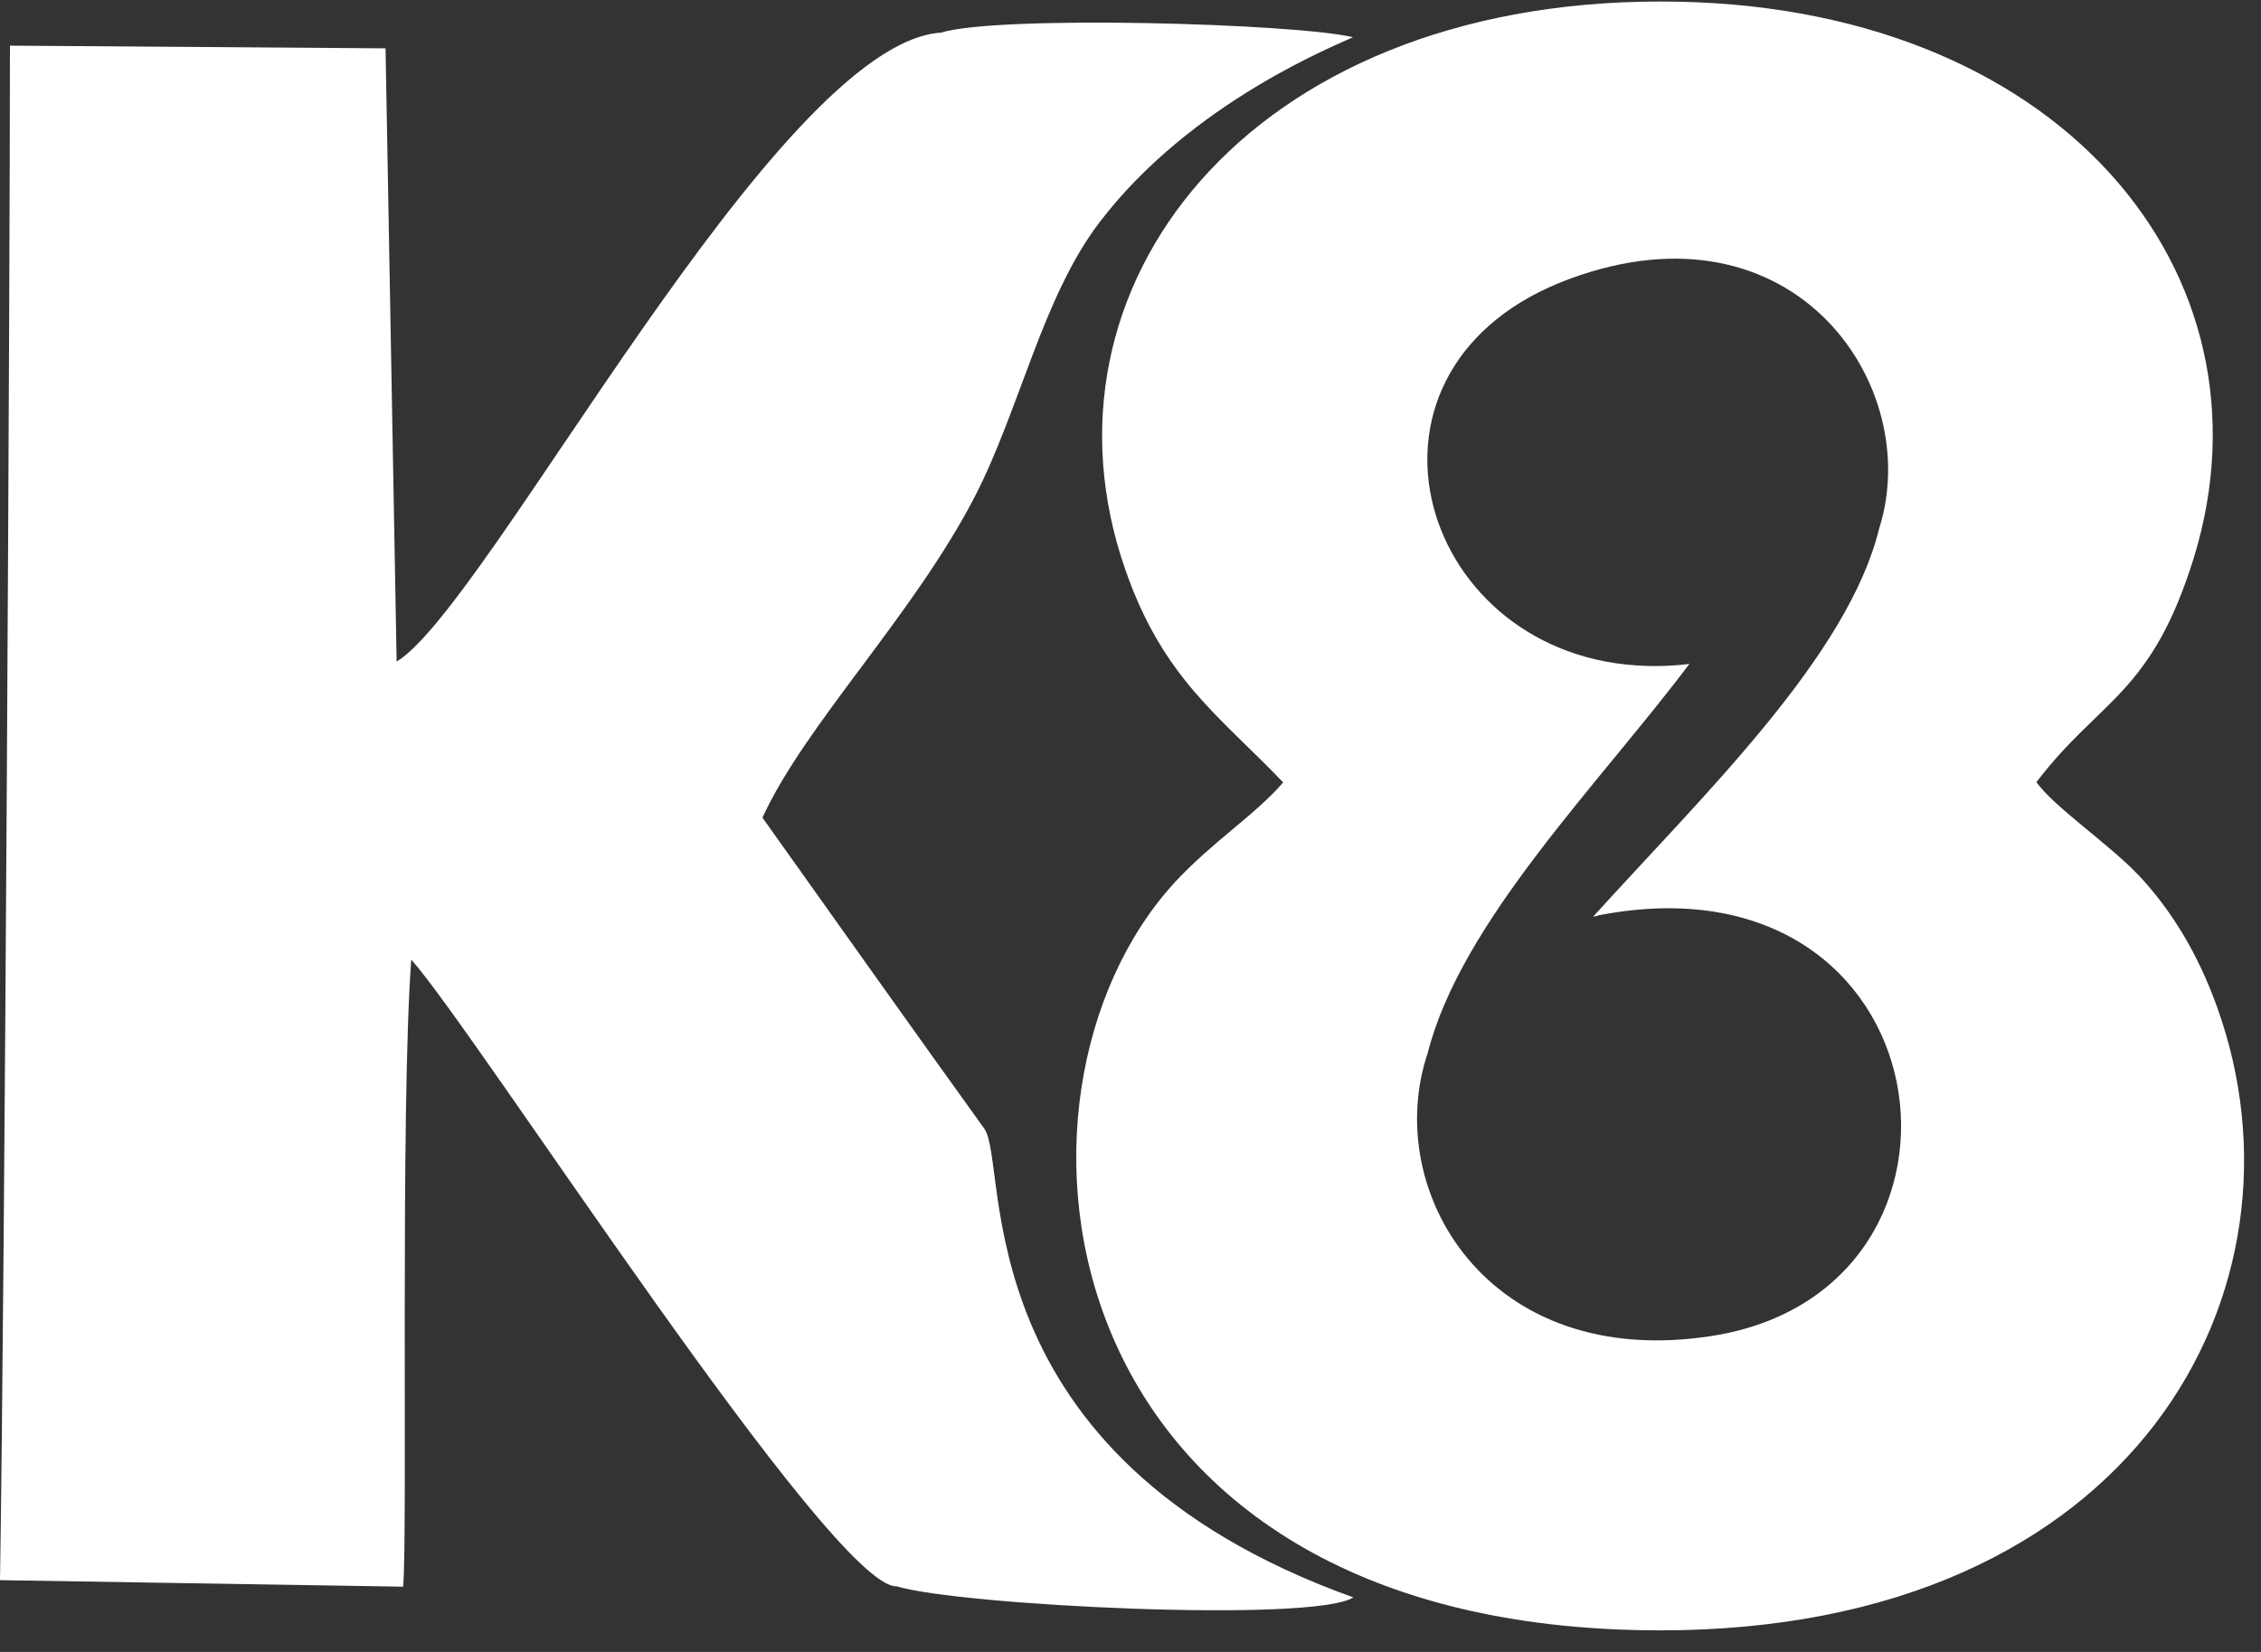
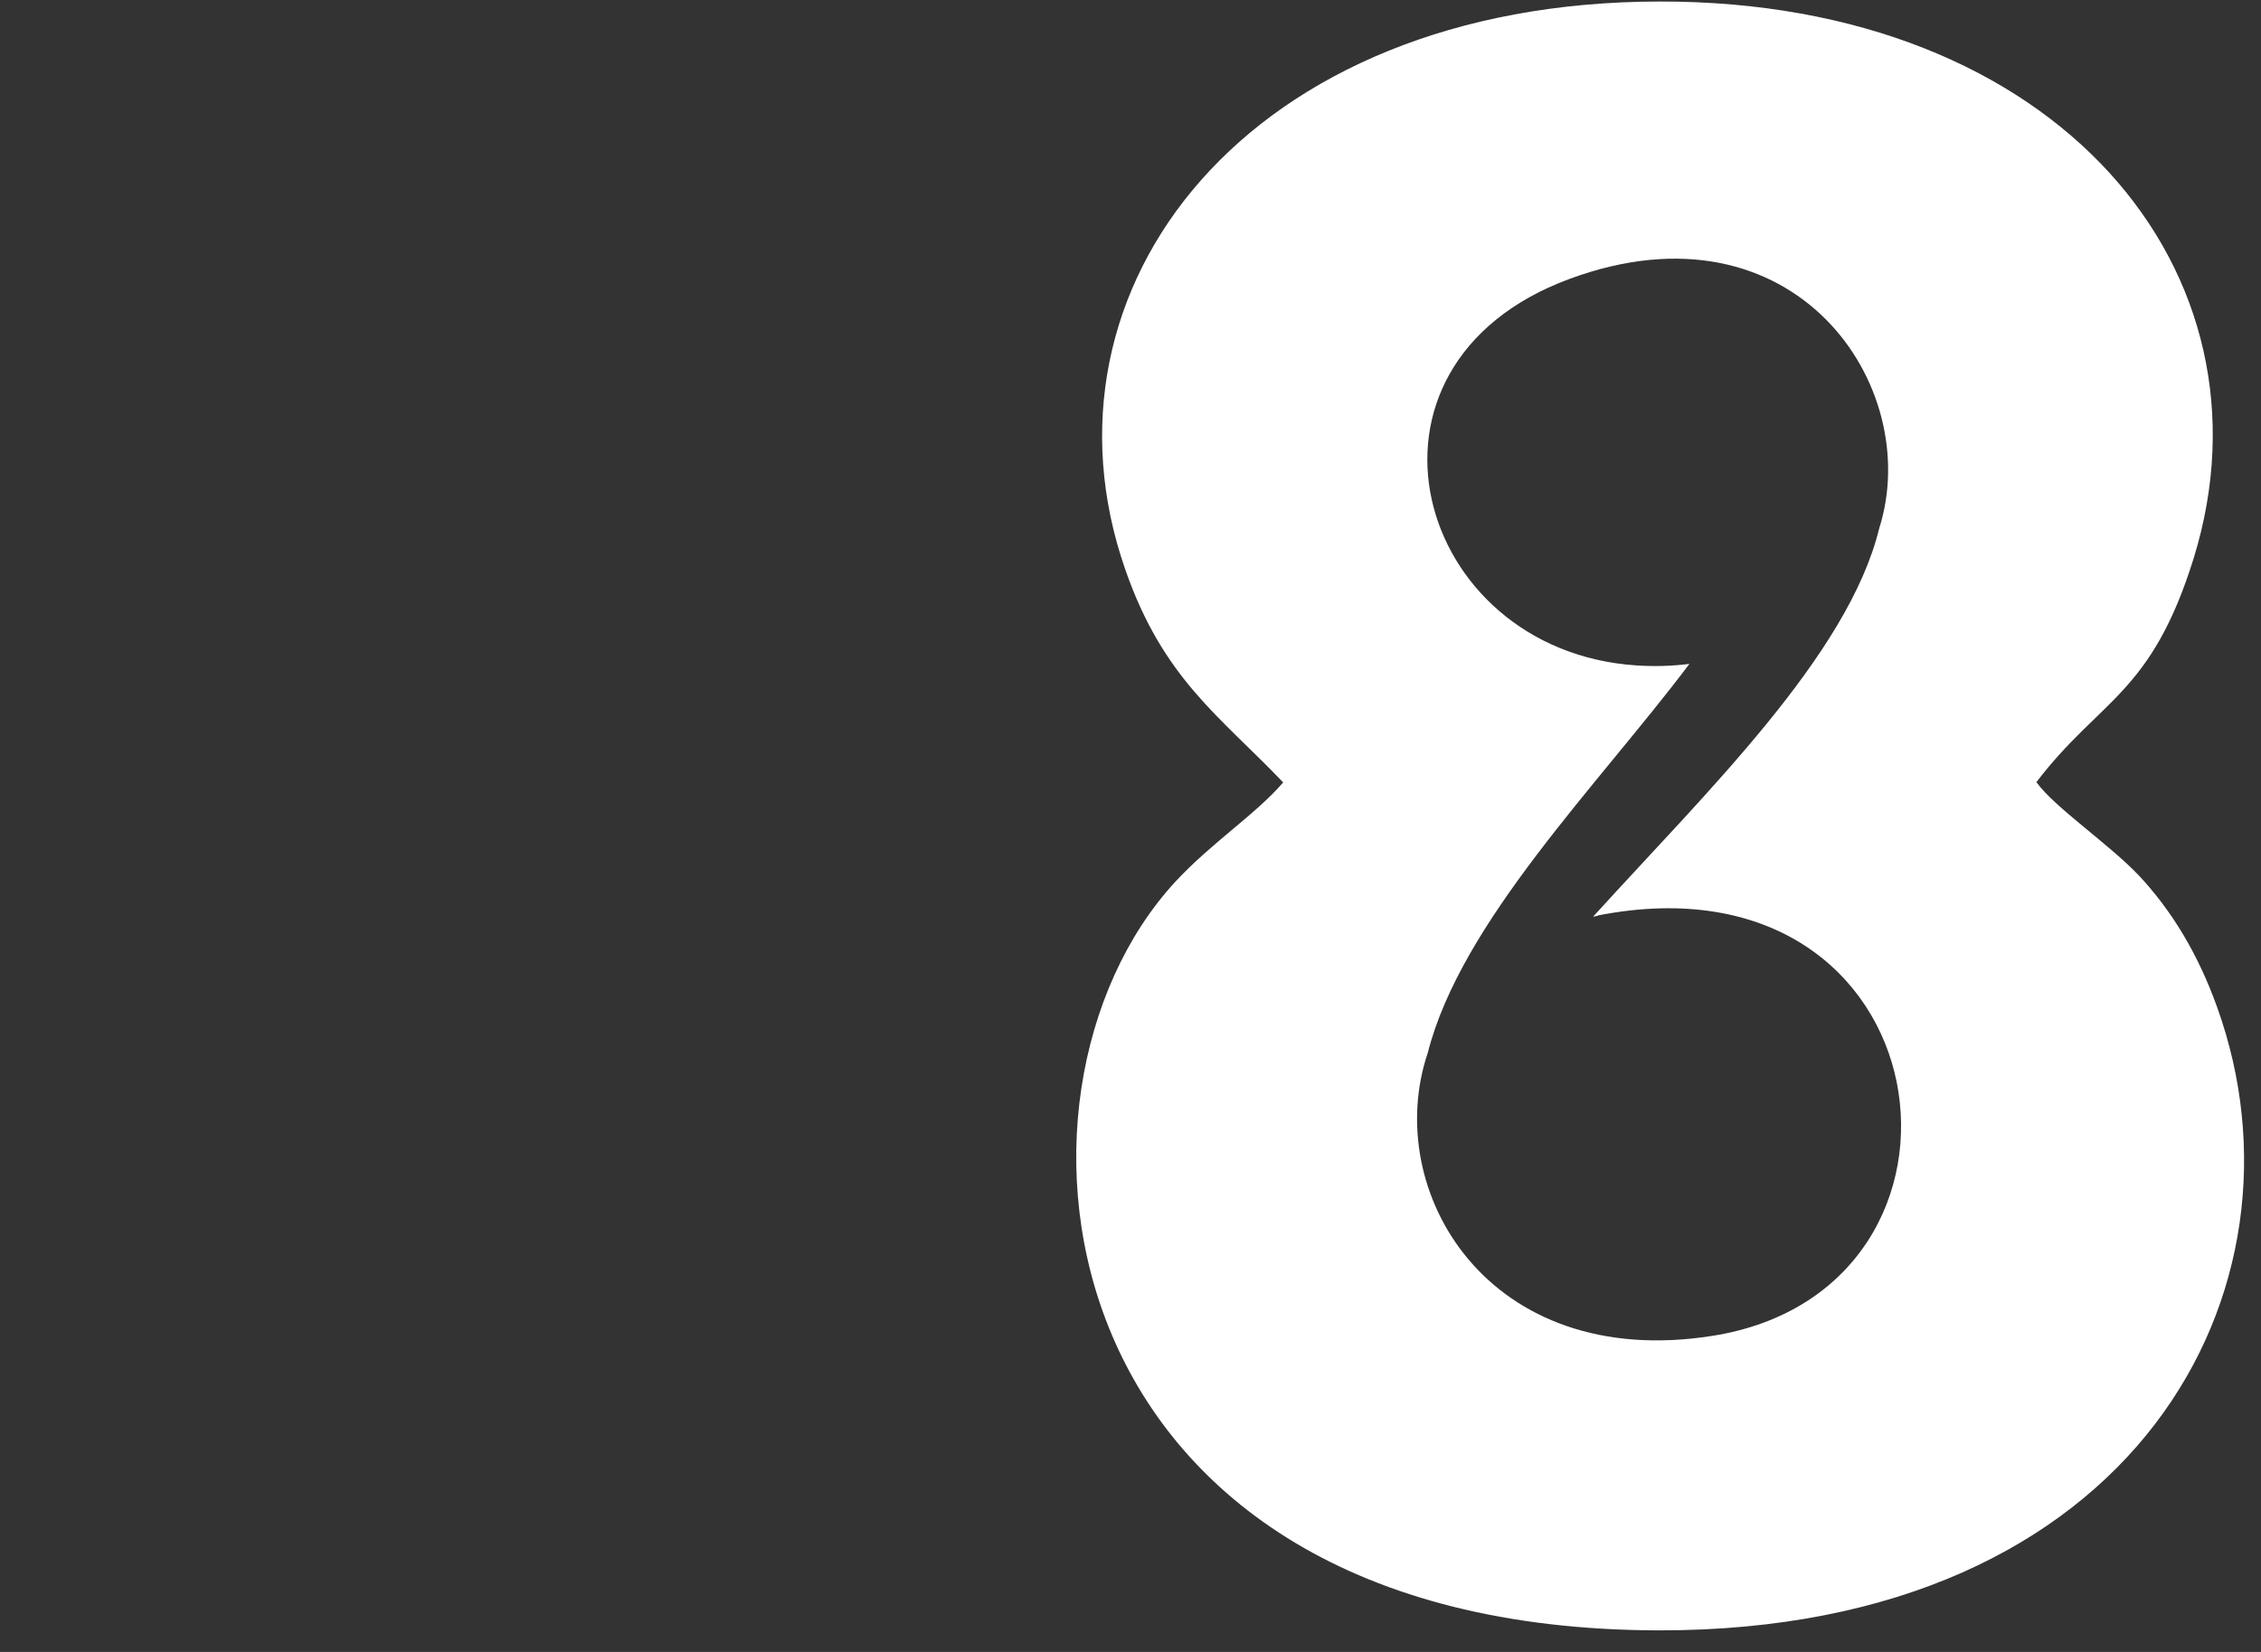
<svg xmlns="http://www.w3.org/2000/svg" width="52" height="38" viewBox="0 0 52 38" fill="none">
  <rect x="0" y="0" width="52" height="38" fill="#333333" stroke="none" />
  <path fill-rule="evenodd" clip-rule="evenodd" d="M46.83 17.998C48.303 16.066 49.477 15.986 50.456 12.828C52.468 6.282 47.35 0.018 38.166 0.035C28.691 0.044 23.627 6.626 25.877 13.092C26.75 15.616 28.064 16.48 29.511 17.998C28.885 18.73 27.862 19.383 27.023 20.292C22.533 25.17 23.944 37.487 38.166 37.504C49.141 37.513 53.306 29.617 50.994 23.177C50.553 21.941 49.944 20.945 49.194 20.142C48.497 19.409 47.262 18.58 46.839 17.998M36.746 21.059C44.81 19.48 46.142 29.661 39.384 30.729C34.205 31.549 31.77 27.376 32.837 24.218C33.605 21.2 36.764 18.051 38.854 15.272C38.431 15.325 38.025 15.333 37.637 15.307C32.529 14.972 30.694 8.408 36.102 6.414C41.272 4.508 44.254 8.884 43.221 12.149C42.507 15.078 39.234 18.227 36.64 21.086C36.675 21.086 36.711 21.068 36.746 21.068V21.059Z" fill="white" />
-   <path fill-rule="evenodd" clip-rule="evenodd" d="M17.539 18.801C18.518 16.666 21.024 14.134 22.427 11.408C23.459 9.396 23.98 6.829 25.285 5.117C27.42 2.312 30.843 0.997 31.117 0.856C29.785 0.538 22.974 0.344 21.642 0.75C17.857 0.997 11.222 13.948 9.122 15.219L8.867 1.112L0.229 1.05C0.229 6.026 0.115 29.15 0 36.349L9.272 36.499C9.378 35.219 9.202 25.585 9.458 22.074C10.949 23.741 19.145 36.543 20.618 36.49C22.065 36.931 30.199 37.337 31.126 36.746C22.074 33.499 23.221 26.776 22.639 25.965C20.918 23.574 19.233 21.192 17.53 18.801" fill="white" />
</svg>